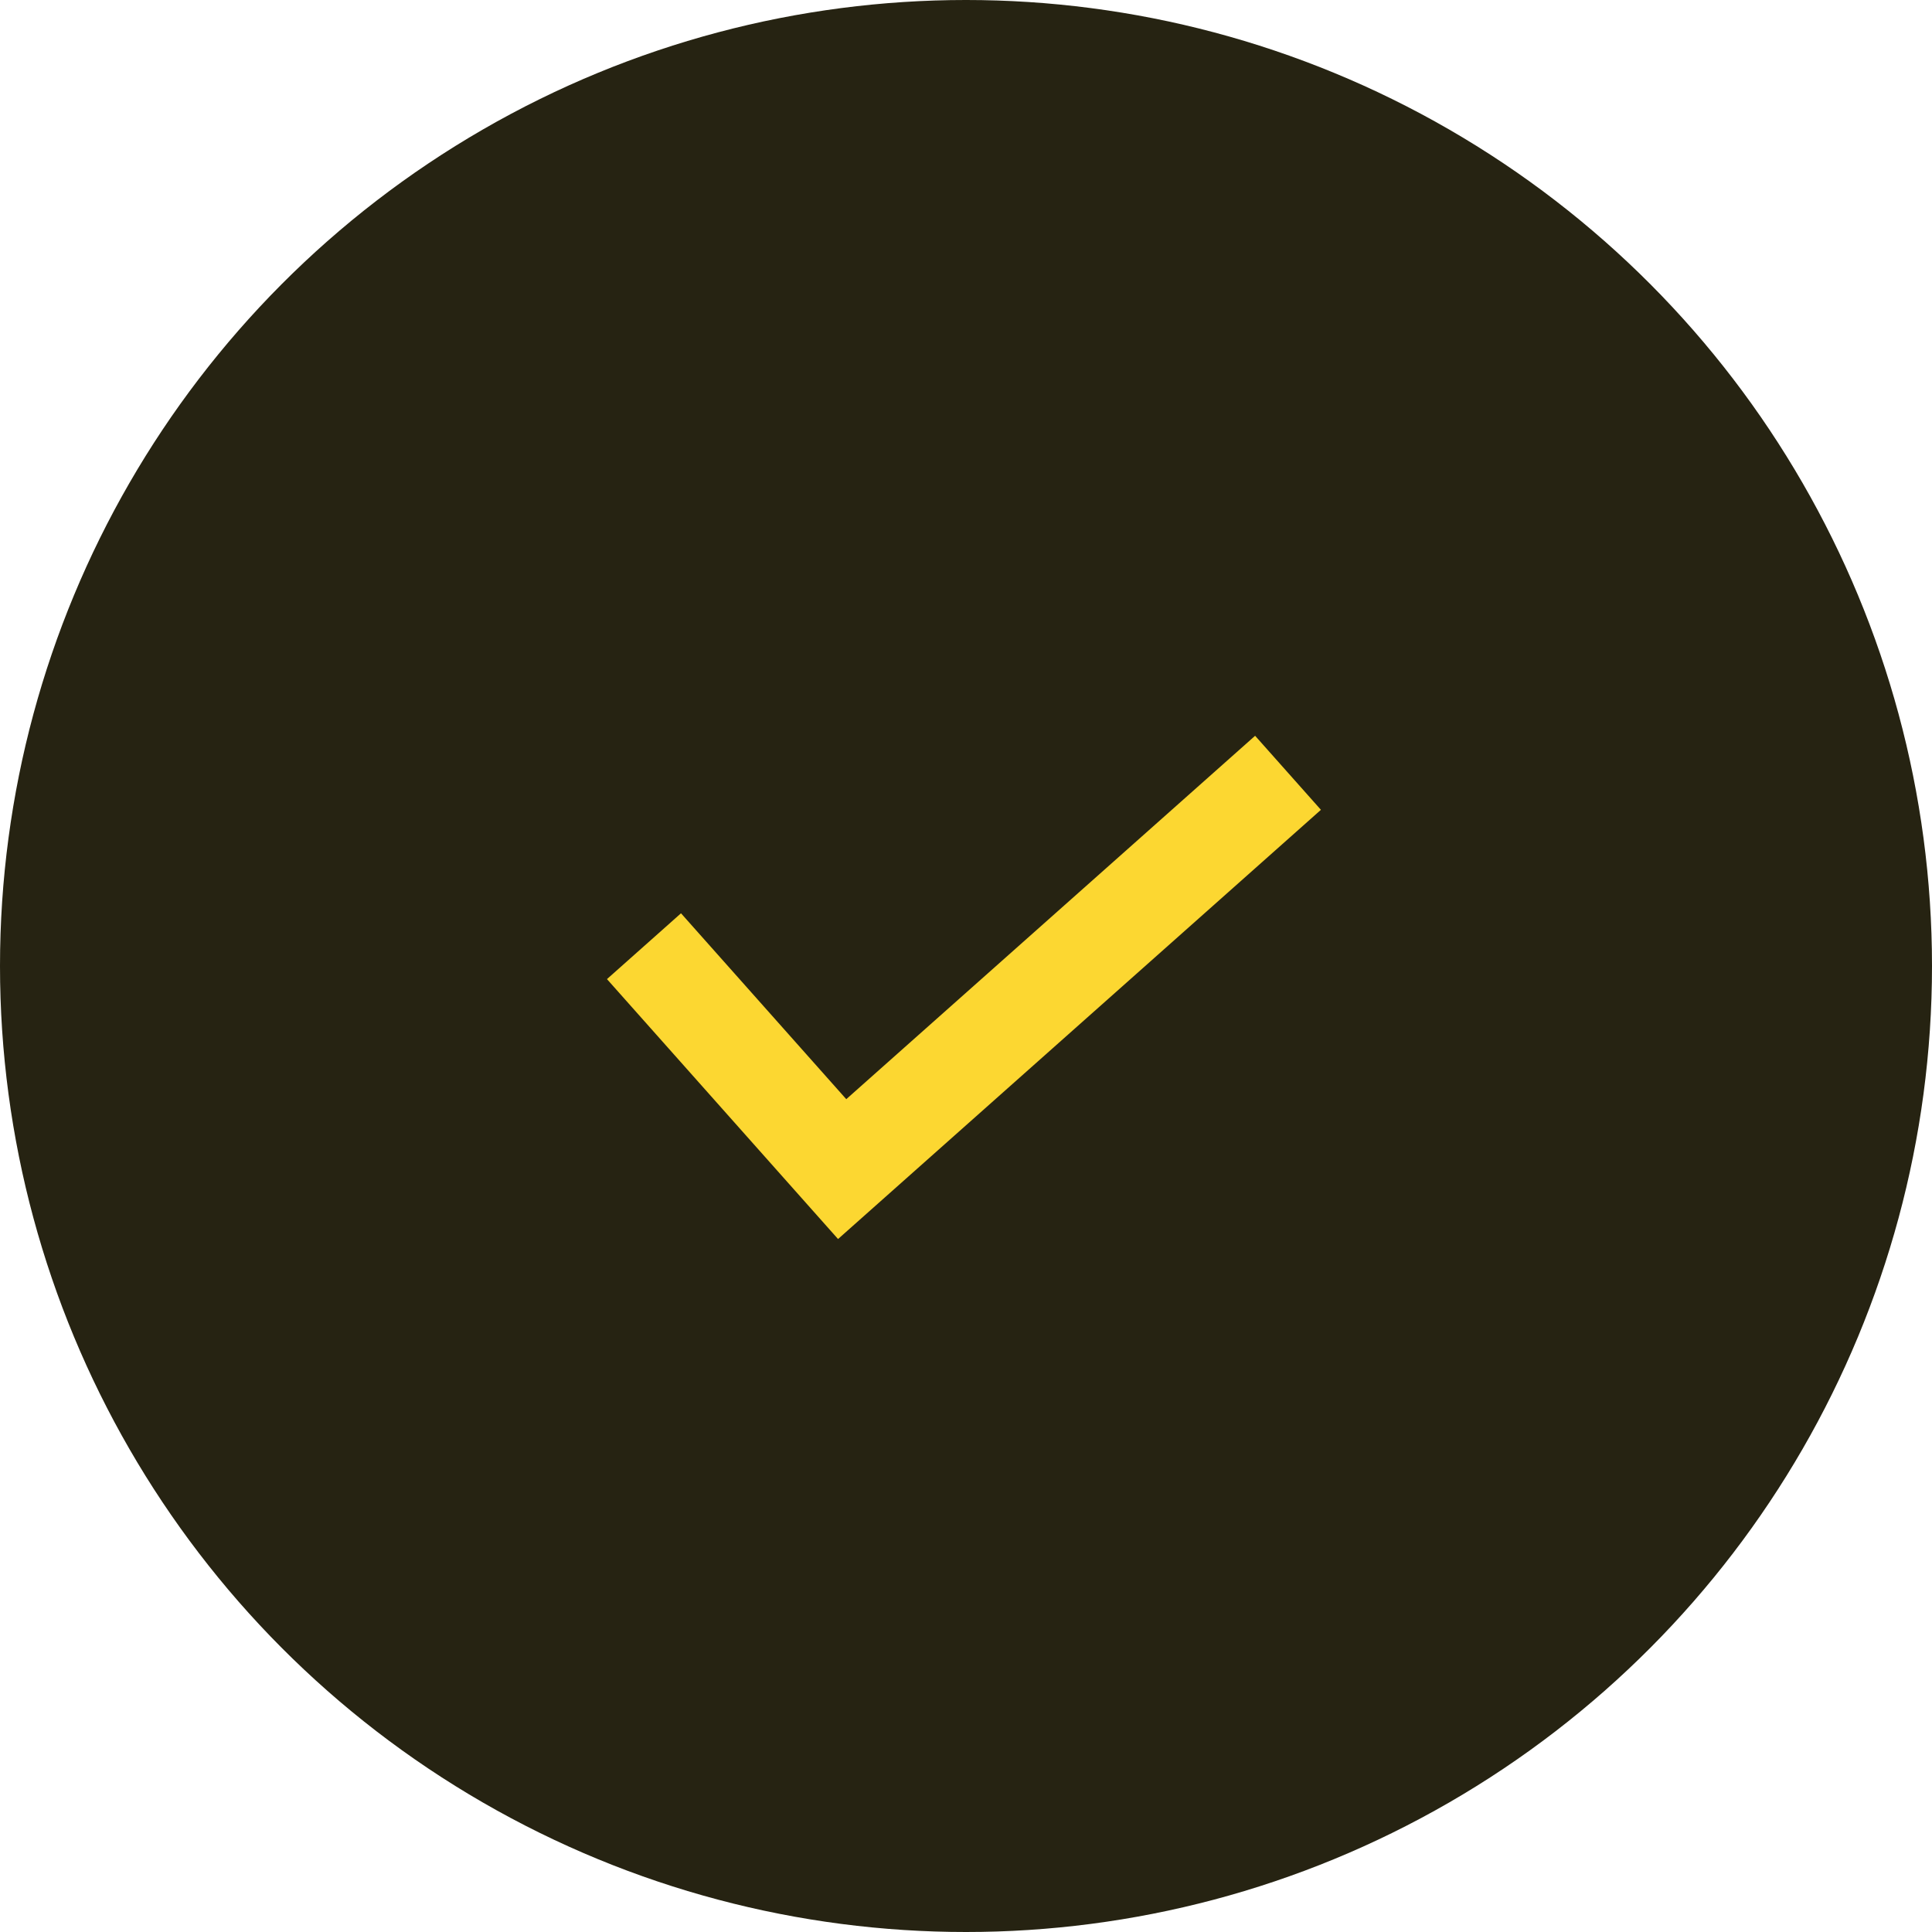
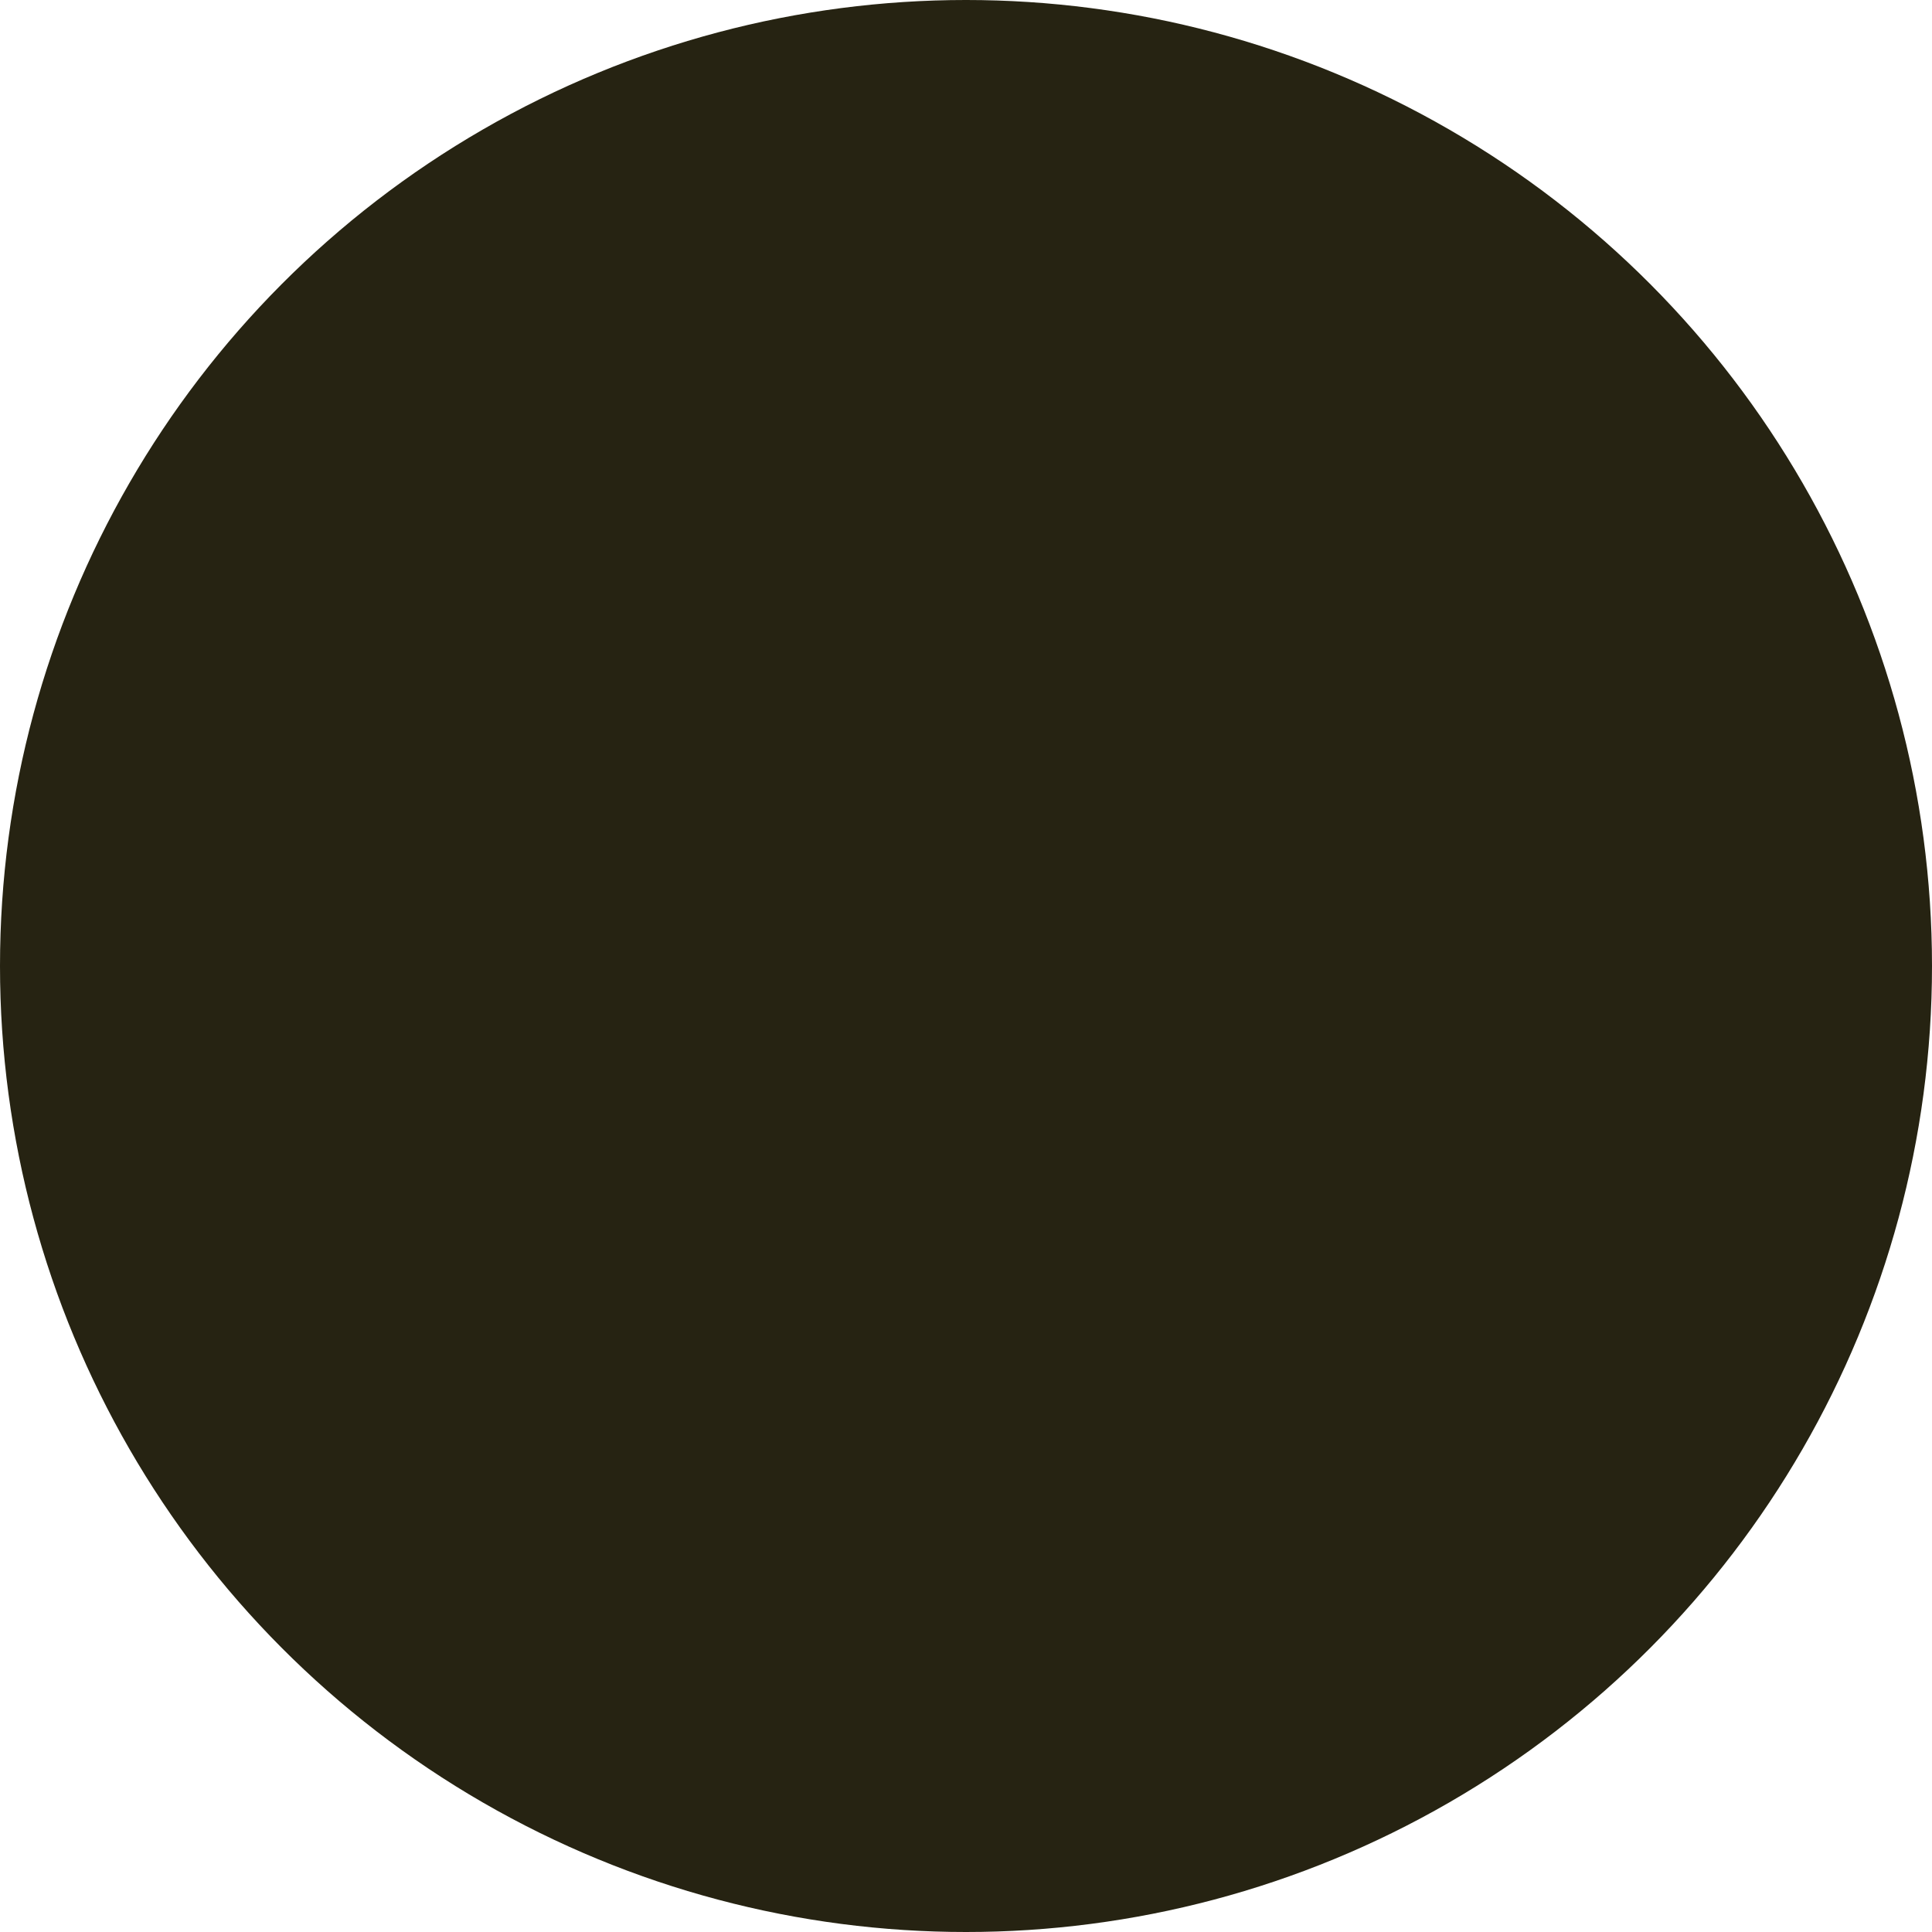
<svg xmlns="http://www.w3.org/2000/svg" width="40" height="40" viewBox="0 0 40 40" fill="none">
  <circle cx="20" cy="20" r="20" fill="#262312" />
-   <path d="M13.333 19.59L17.436 24.205L26.667 16" stroke="#FCD731" stroke-width="2.051" />
</svg>